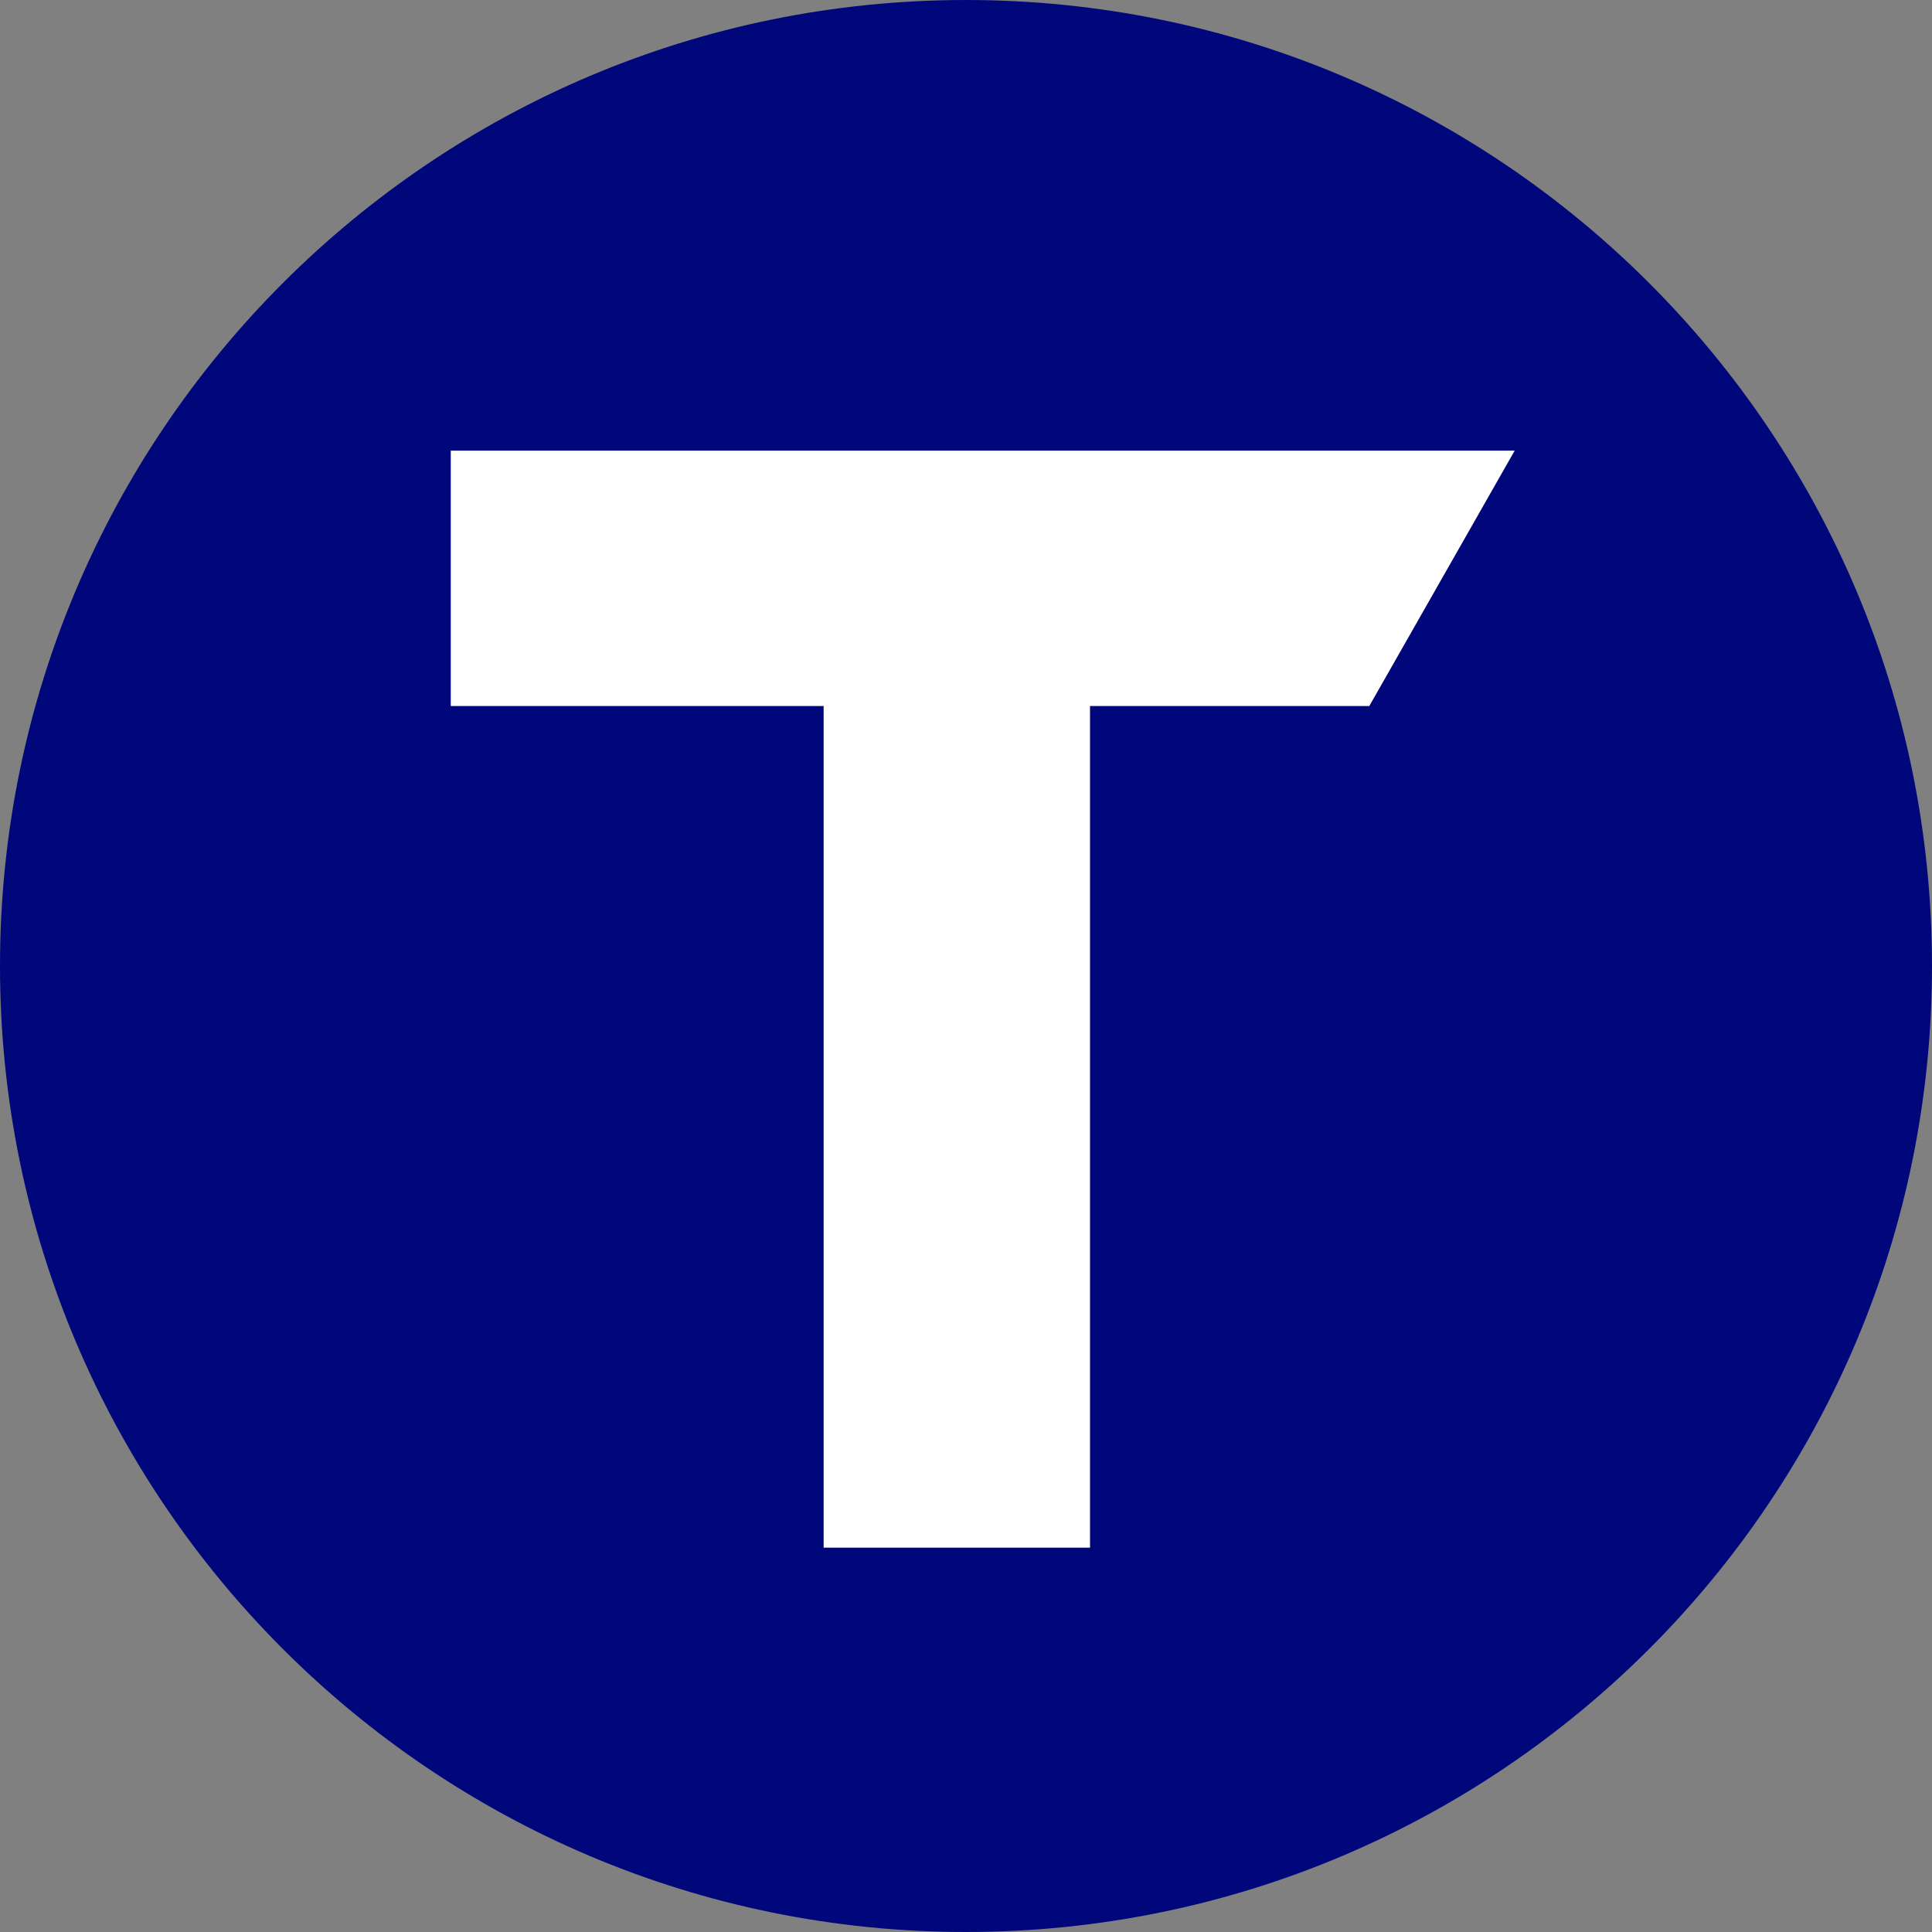
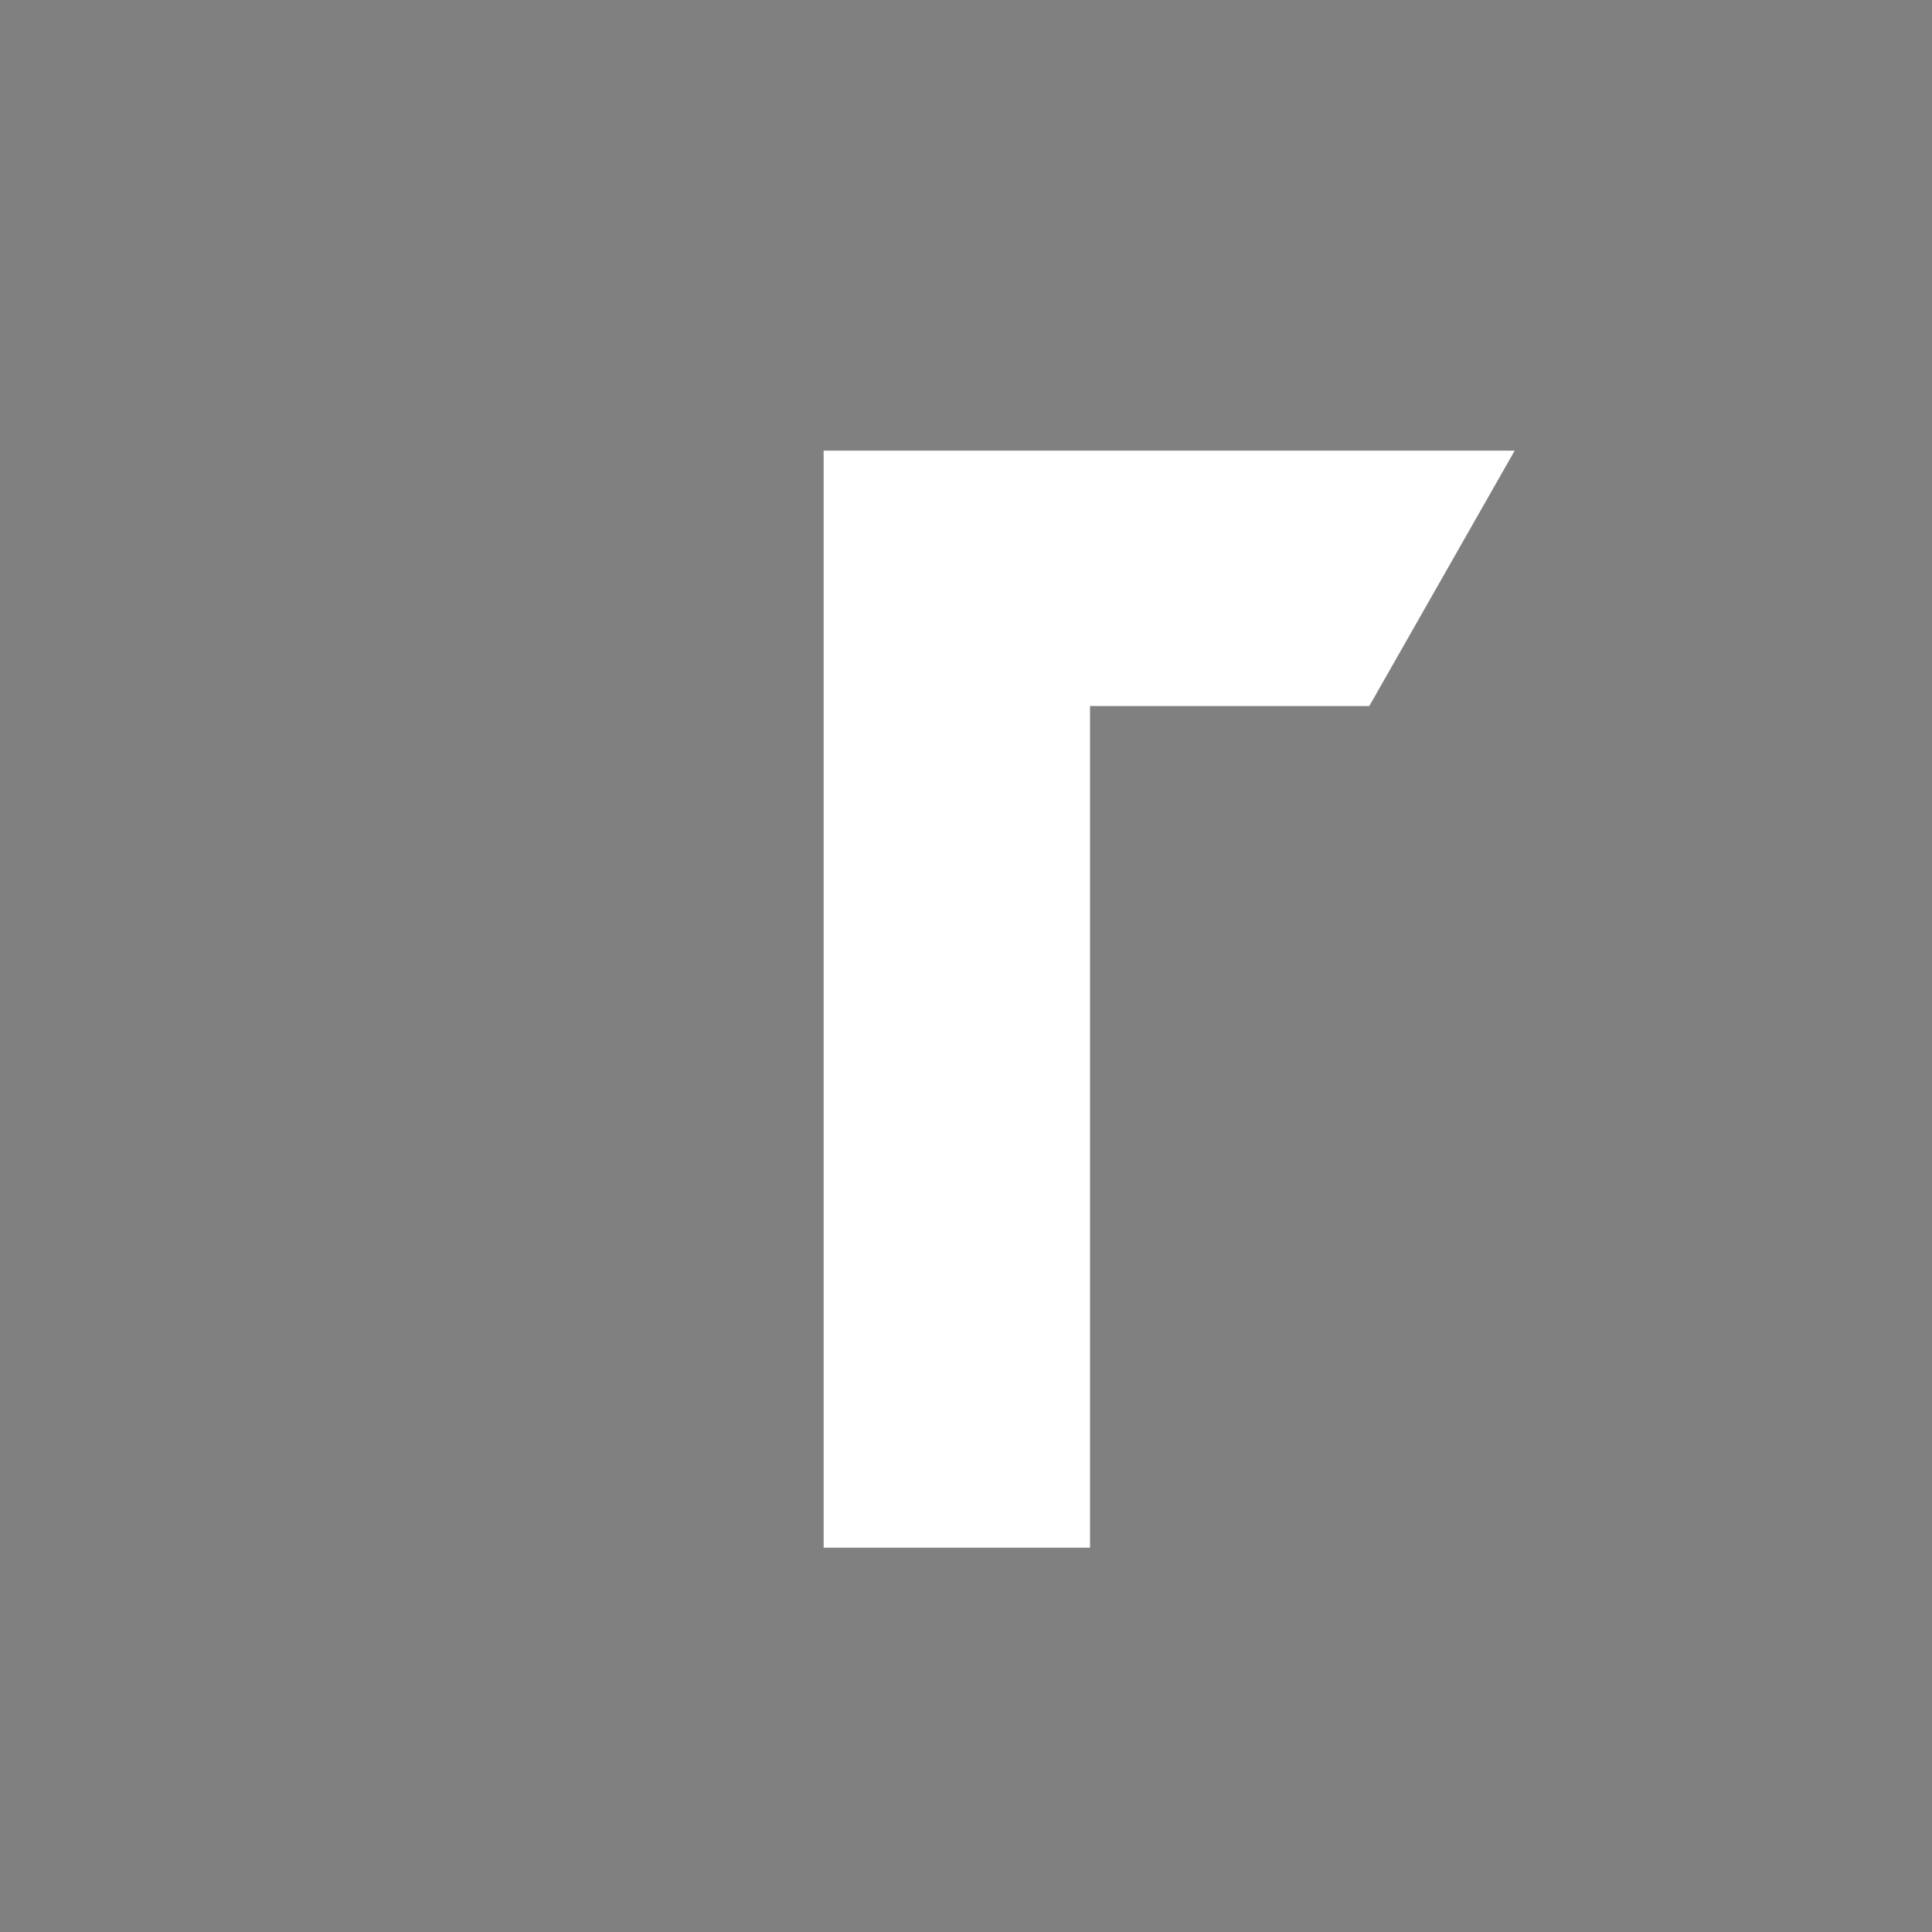
<svg xmlns="http://www.w3.org/2000/svg" width="16" height="16" viewBox="0 0 16 16" fill="none">
  <rect x="0" y="0" width="16" height="16" fill="#808080" stroke="none" />
-   <path d="M0 8C0 12.418 3.582 16 8 16C12.418 16 16 12.418 16 8C16 3.582 12.418 0 8 0C3.582 0 0 3.582 0 8Z" fill="#00077B" />
-   <path fill-rule="evenodd" clip-rule="evenodd" d="M3.733 3.732H12.544L11.34 5.847H9.027V12.817H6.821V5.847H3.733V3.732Z" fill="white" />
+   <path fill-rule="evenodd" clip-rule="evenodd" d="M3.733 3.732H12.544L11.34 5.847H9.027V12.817H6.821V5.847V3.732Z" fill="white" />
</svg>